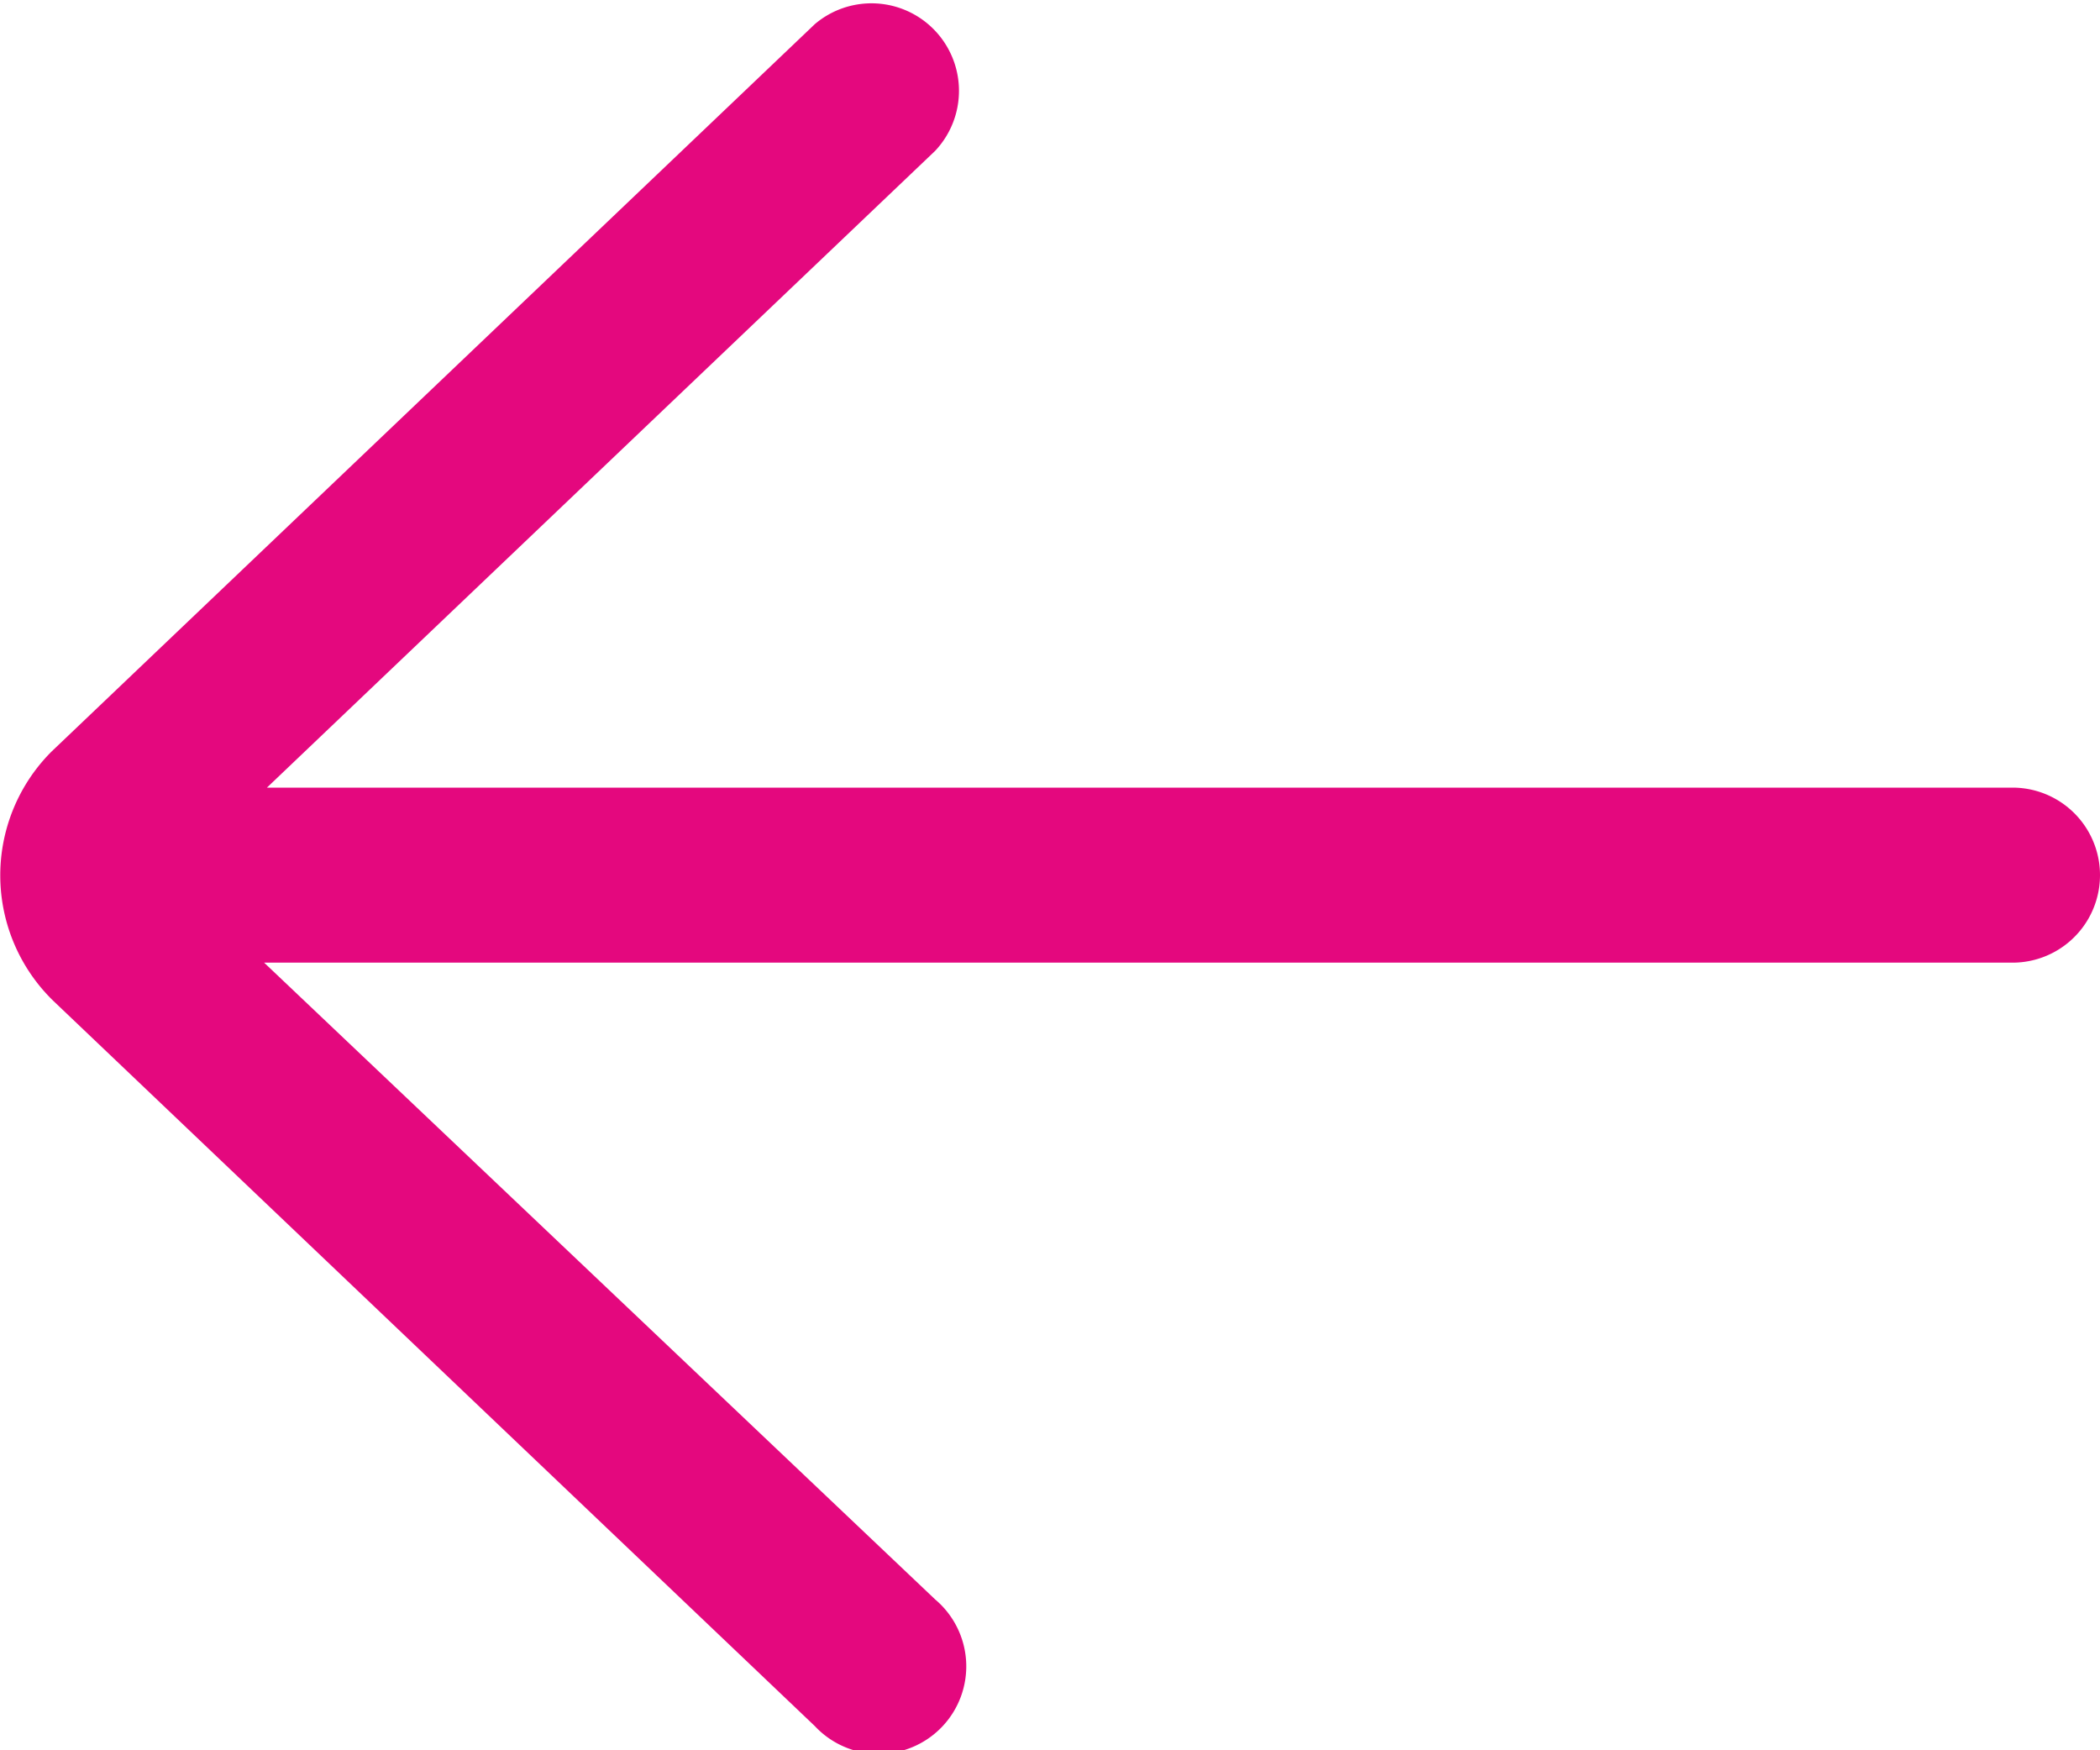
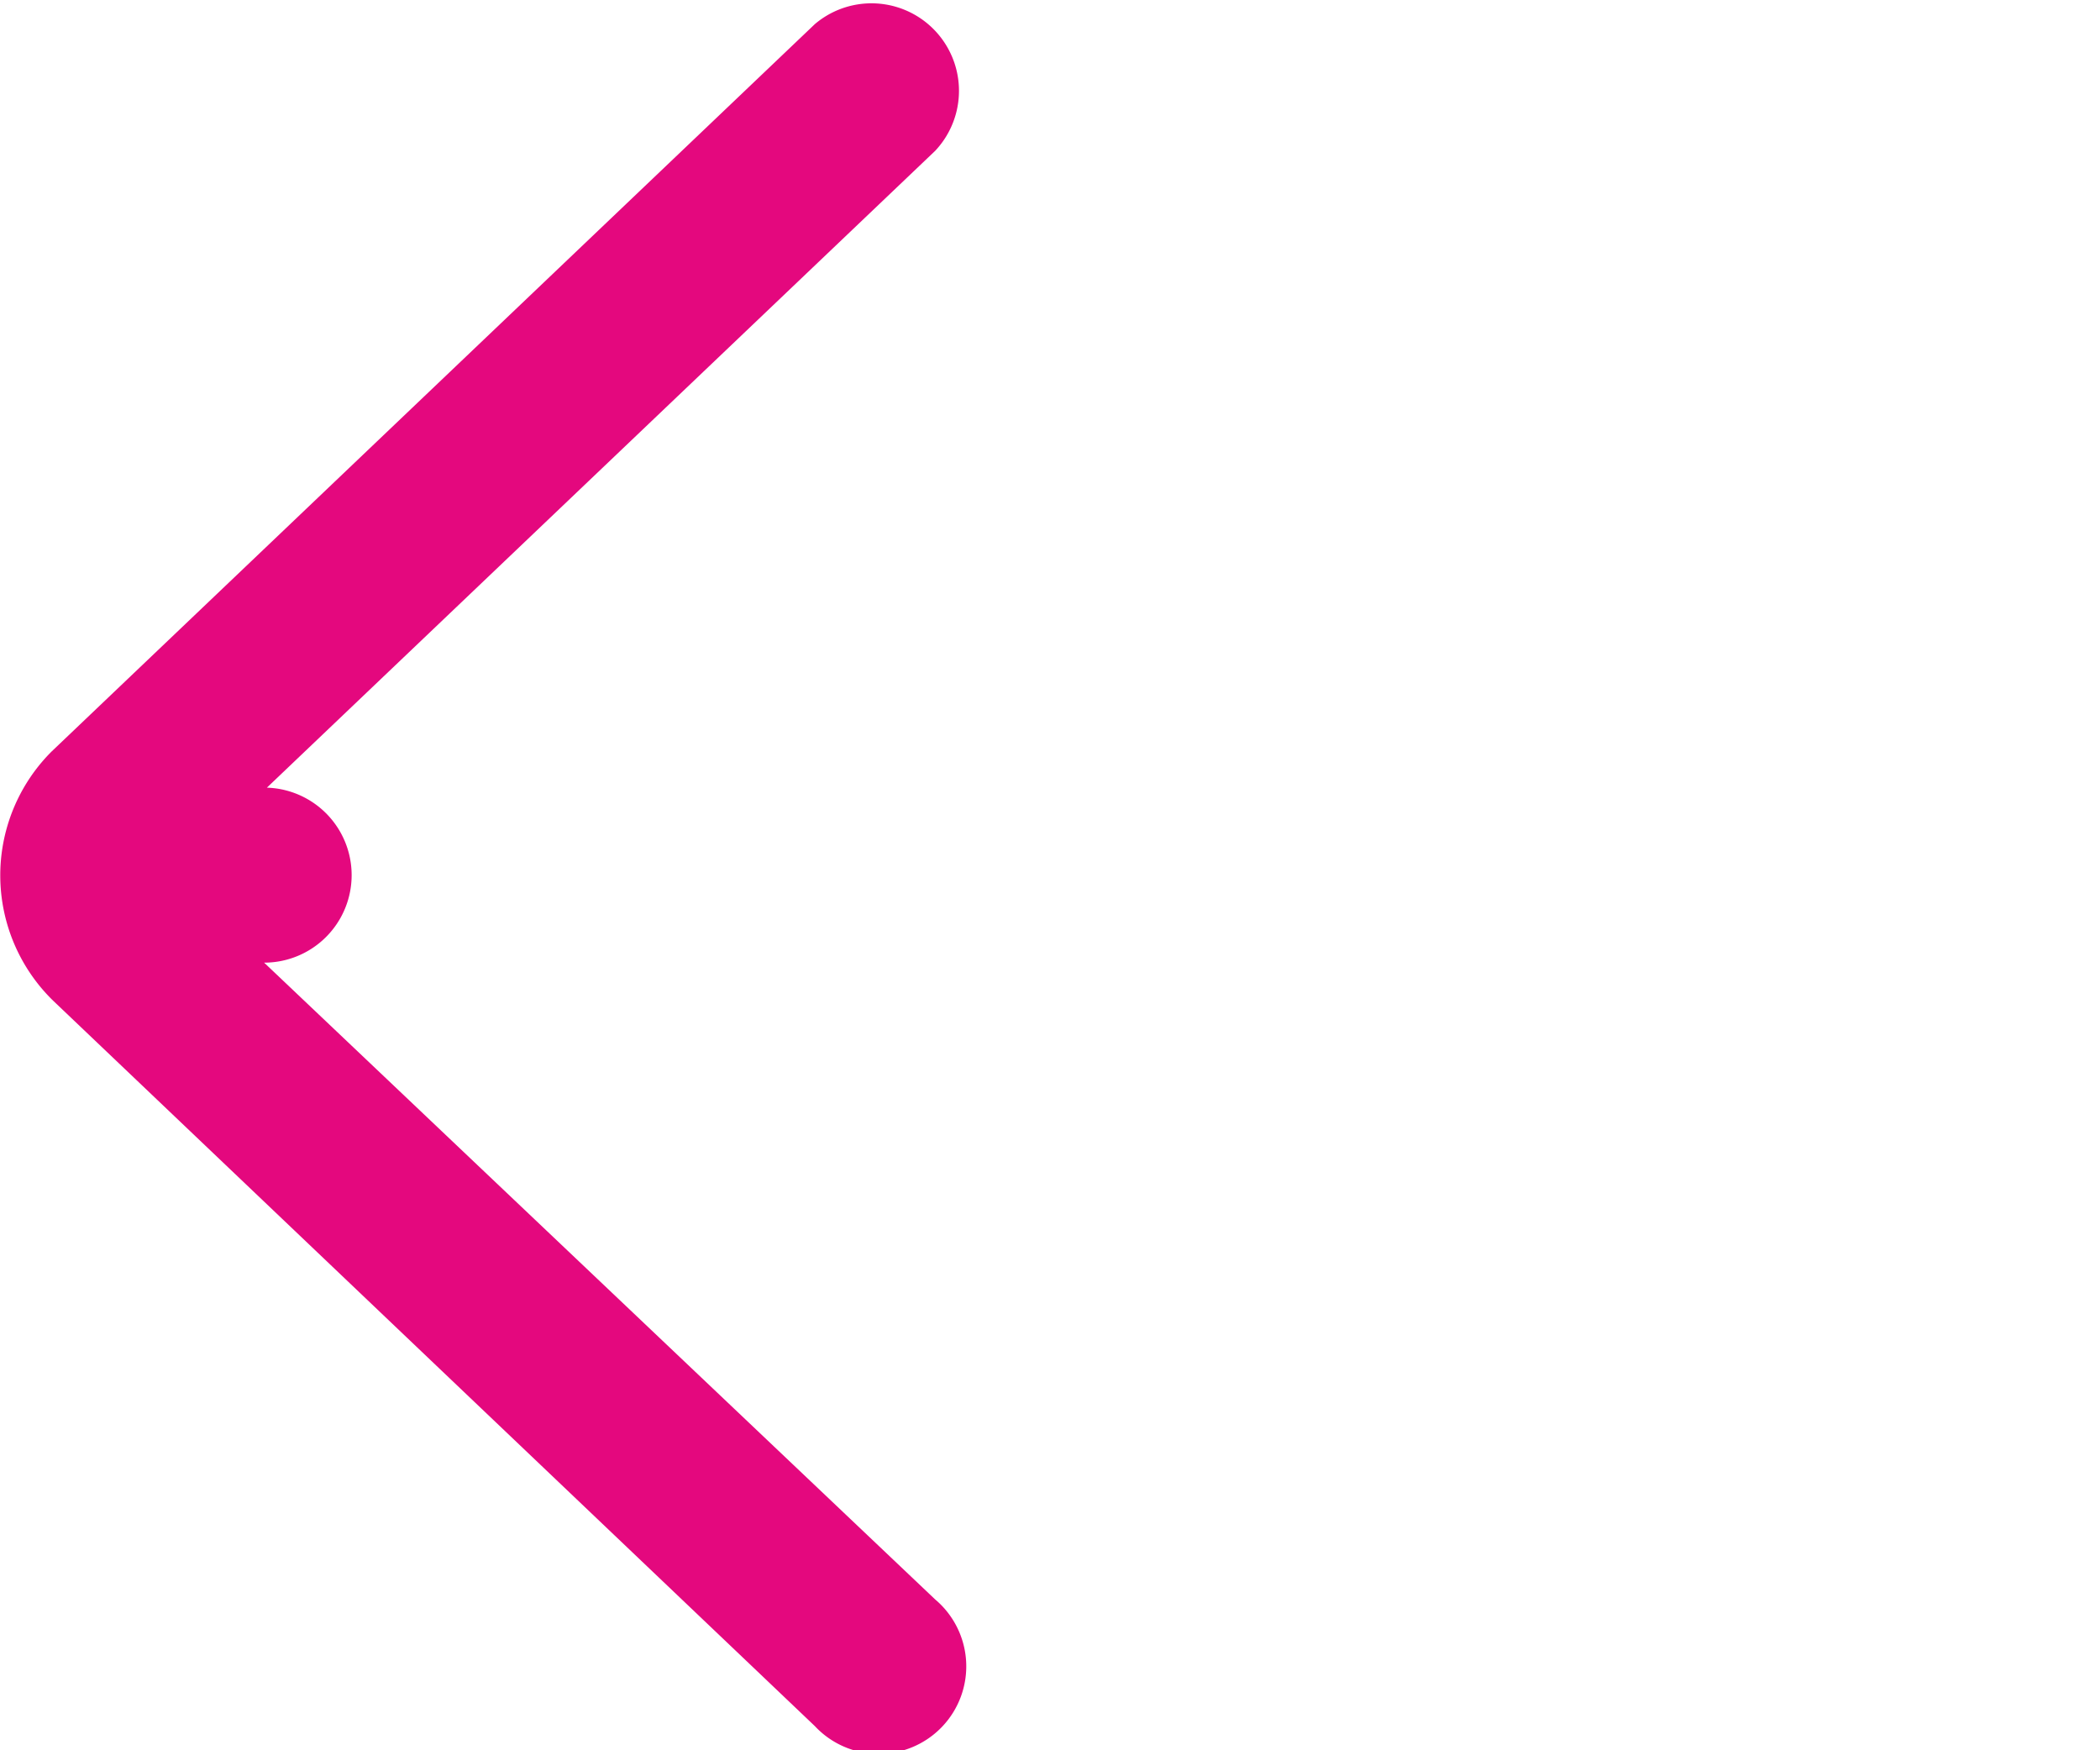
<svg xmlns="http://www.w3.org/2000/svg" id="Layer" width="384" height="320" viewBox="0 0 384 320">
  <defs>
    <style>
      .cls-1 {
        fill: #e4087e;
      }
    </style>
  </defs>
-   <path class="cls-1" d="M432,240H112.81L235,123.58A16,16,0,0,0,213,100.41l-139.58,133a32,32,0,0,0,.28,45.53L213,411.58A16,16,0,1,0,235,388.42L112.3,272H432a16,16,0,0,0,0-32Z" transform="translate(-64 -96)" />
+   <path class="cls-1" d="M432,240H112.81L235,123.58A16,16,0,0,0,213,100.41l-139.58,133a32,32,0,0,0,.28,45.53L213,411.58A16,16,0,1,0,235,388.42L112.3,272a16,16,0,0,0,0-32Z" transform="translate(-64 -96)" />
</svg>